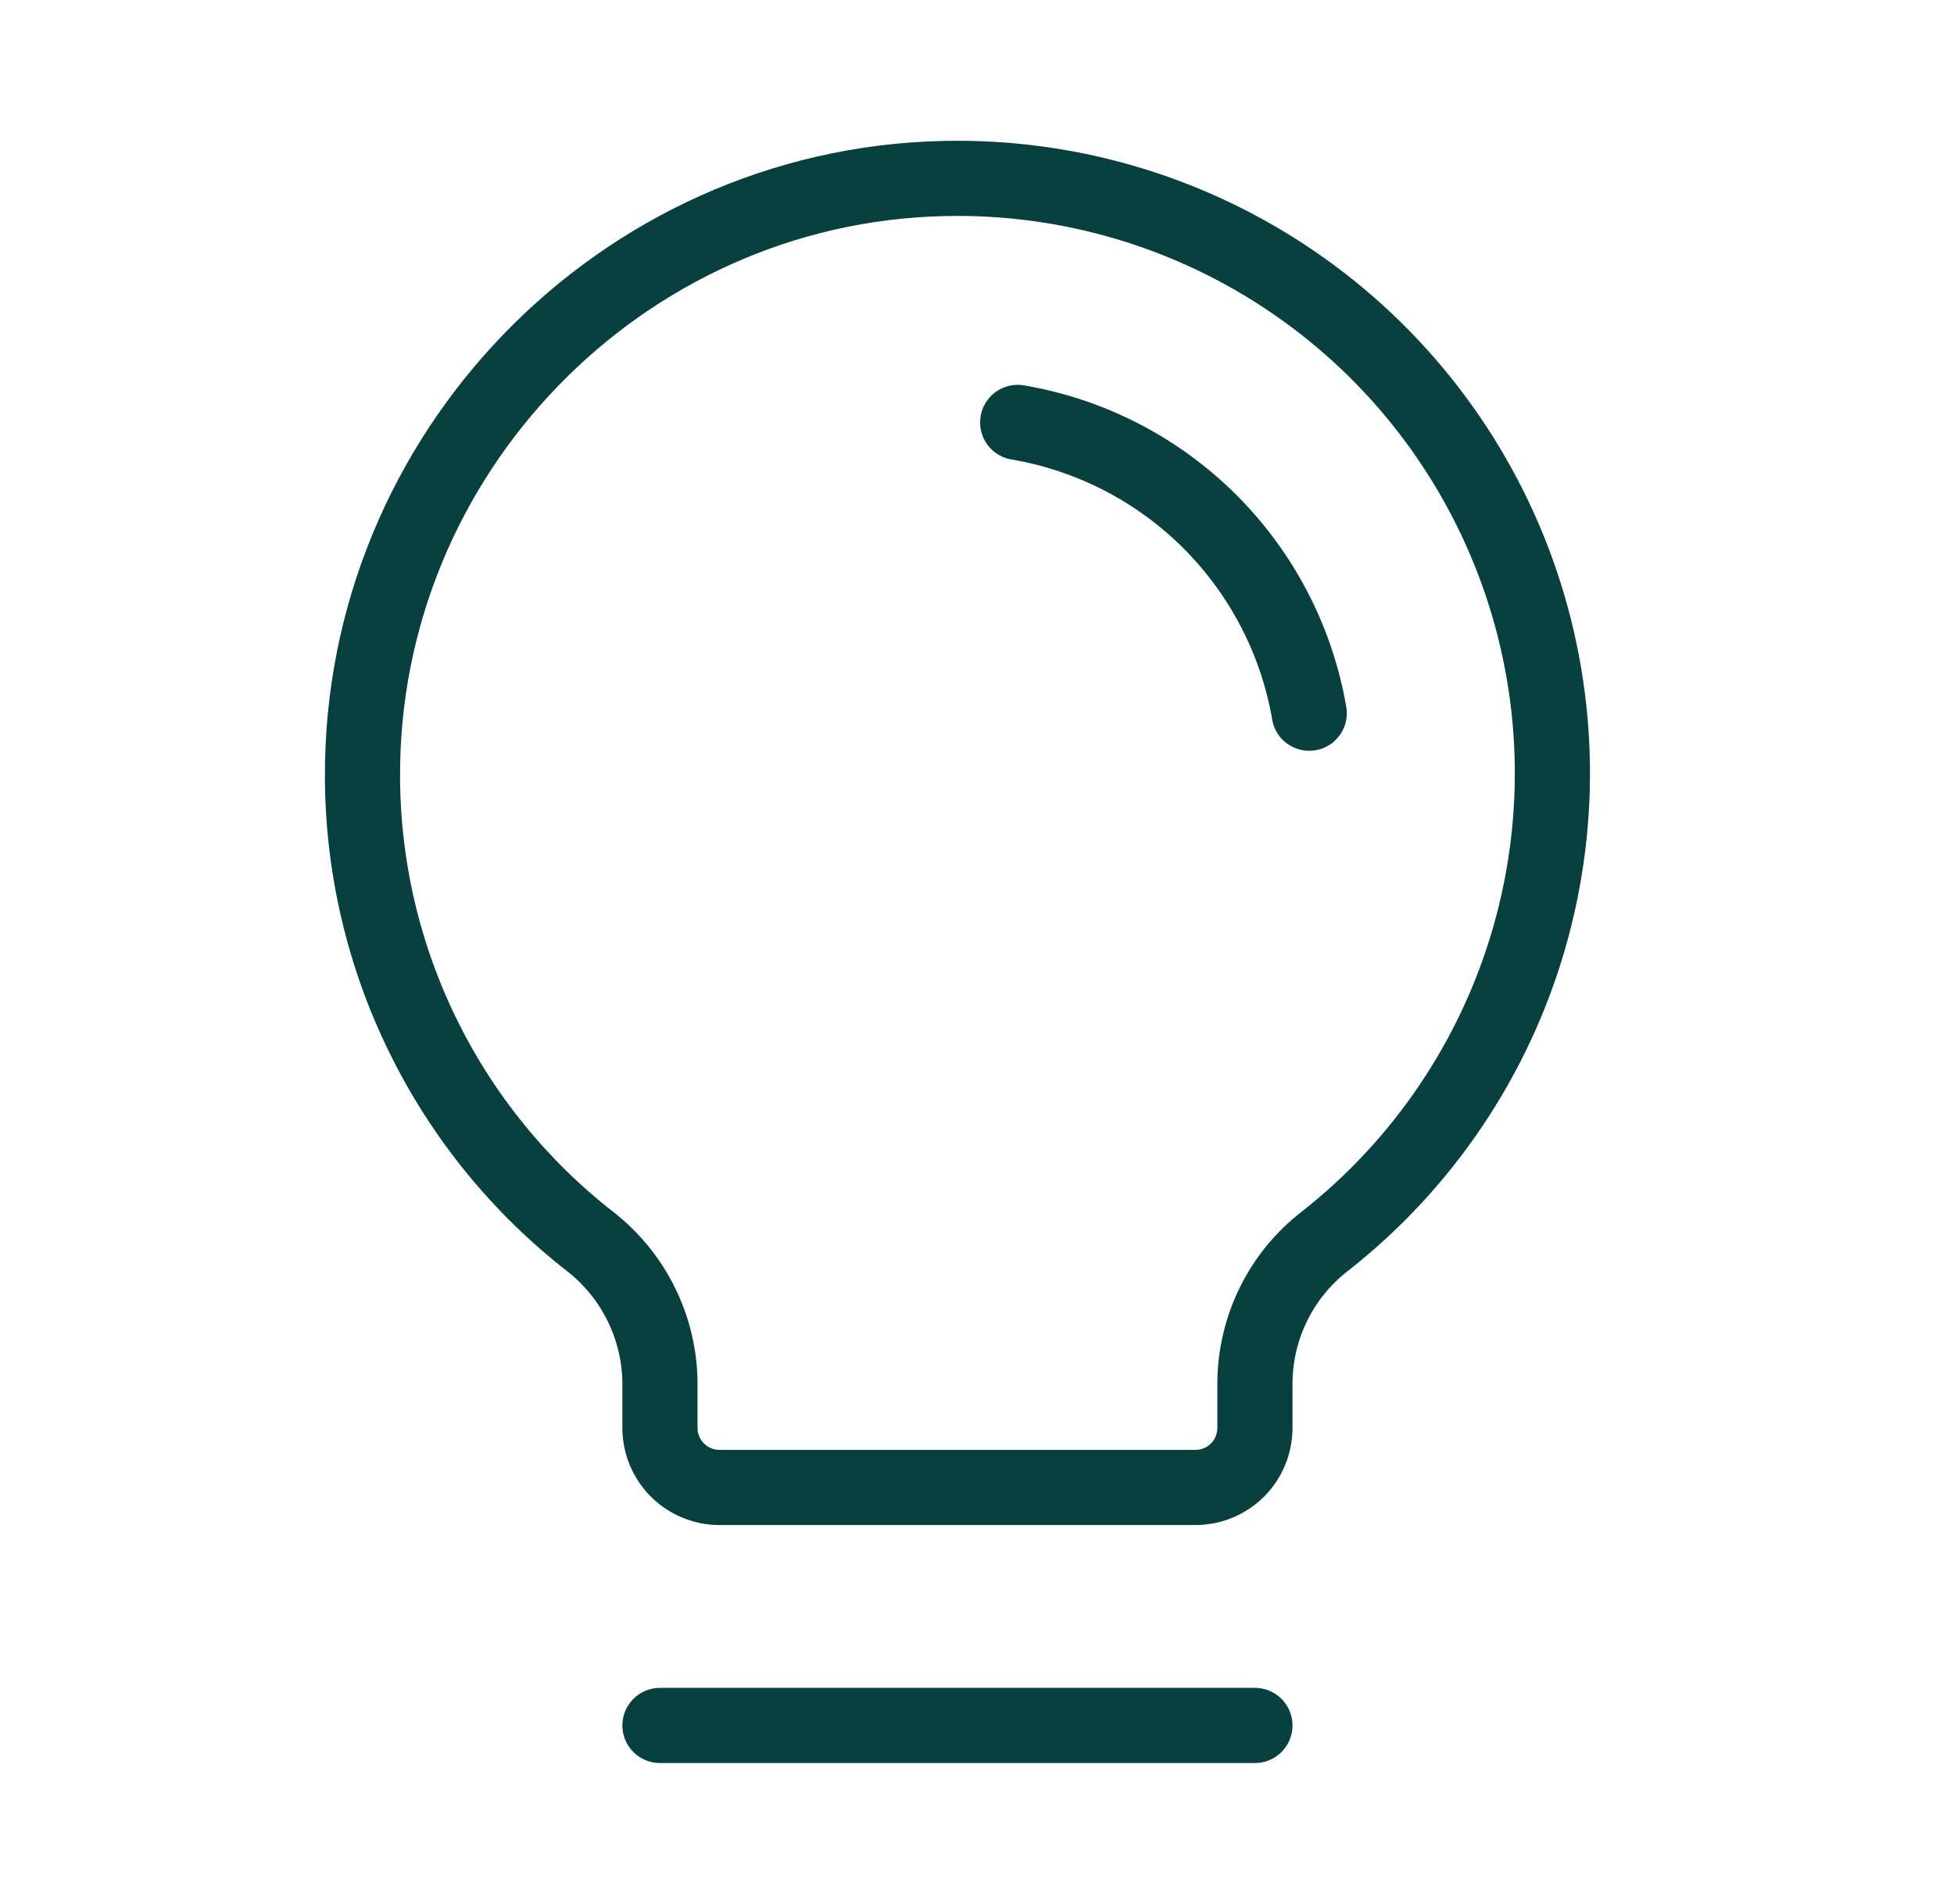
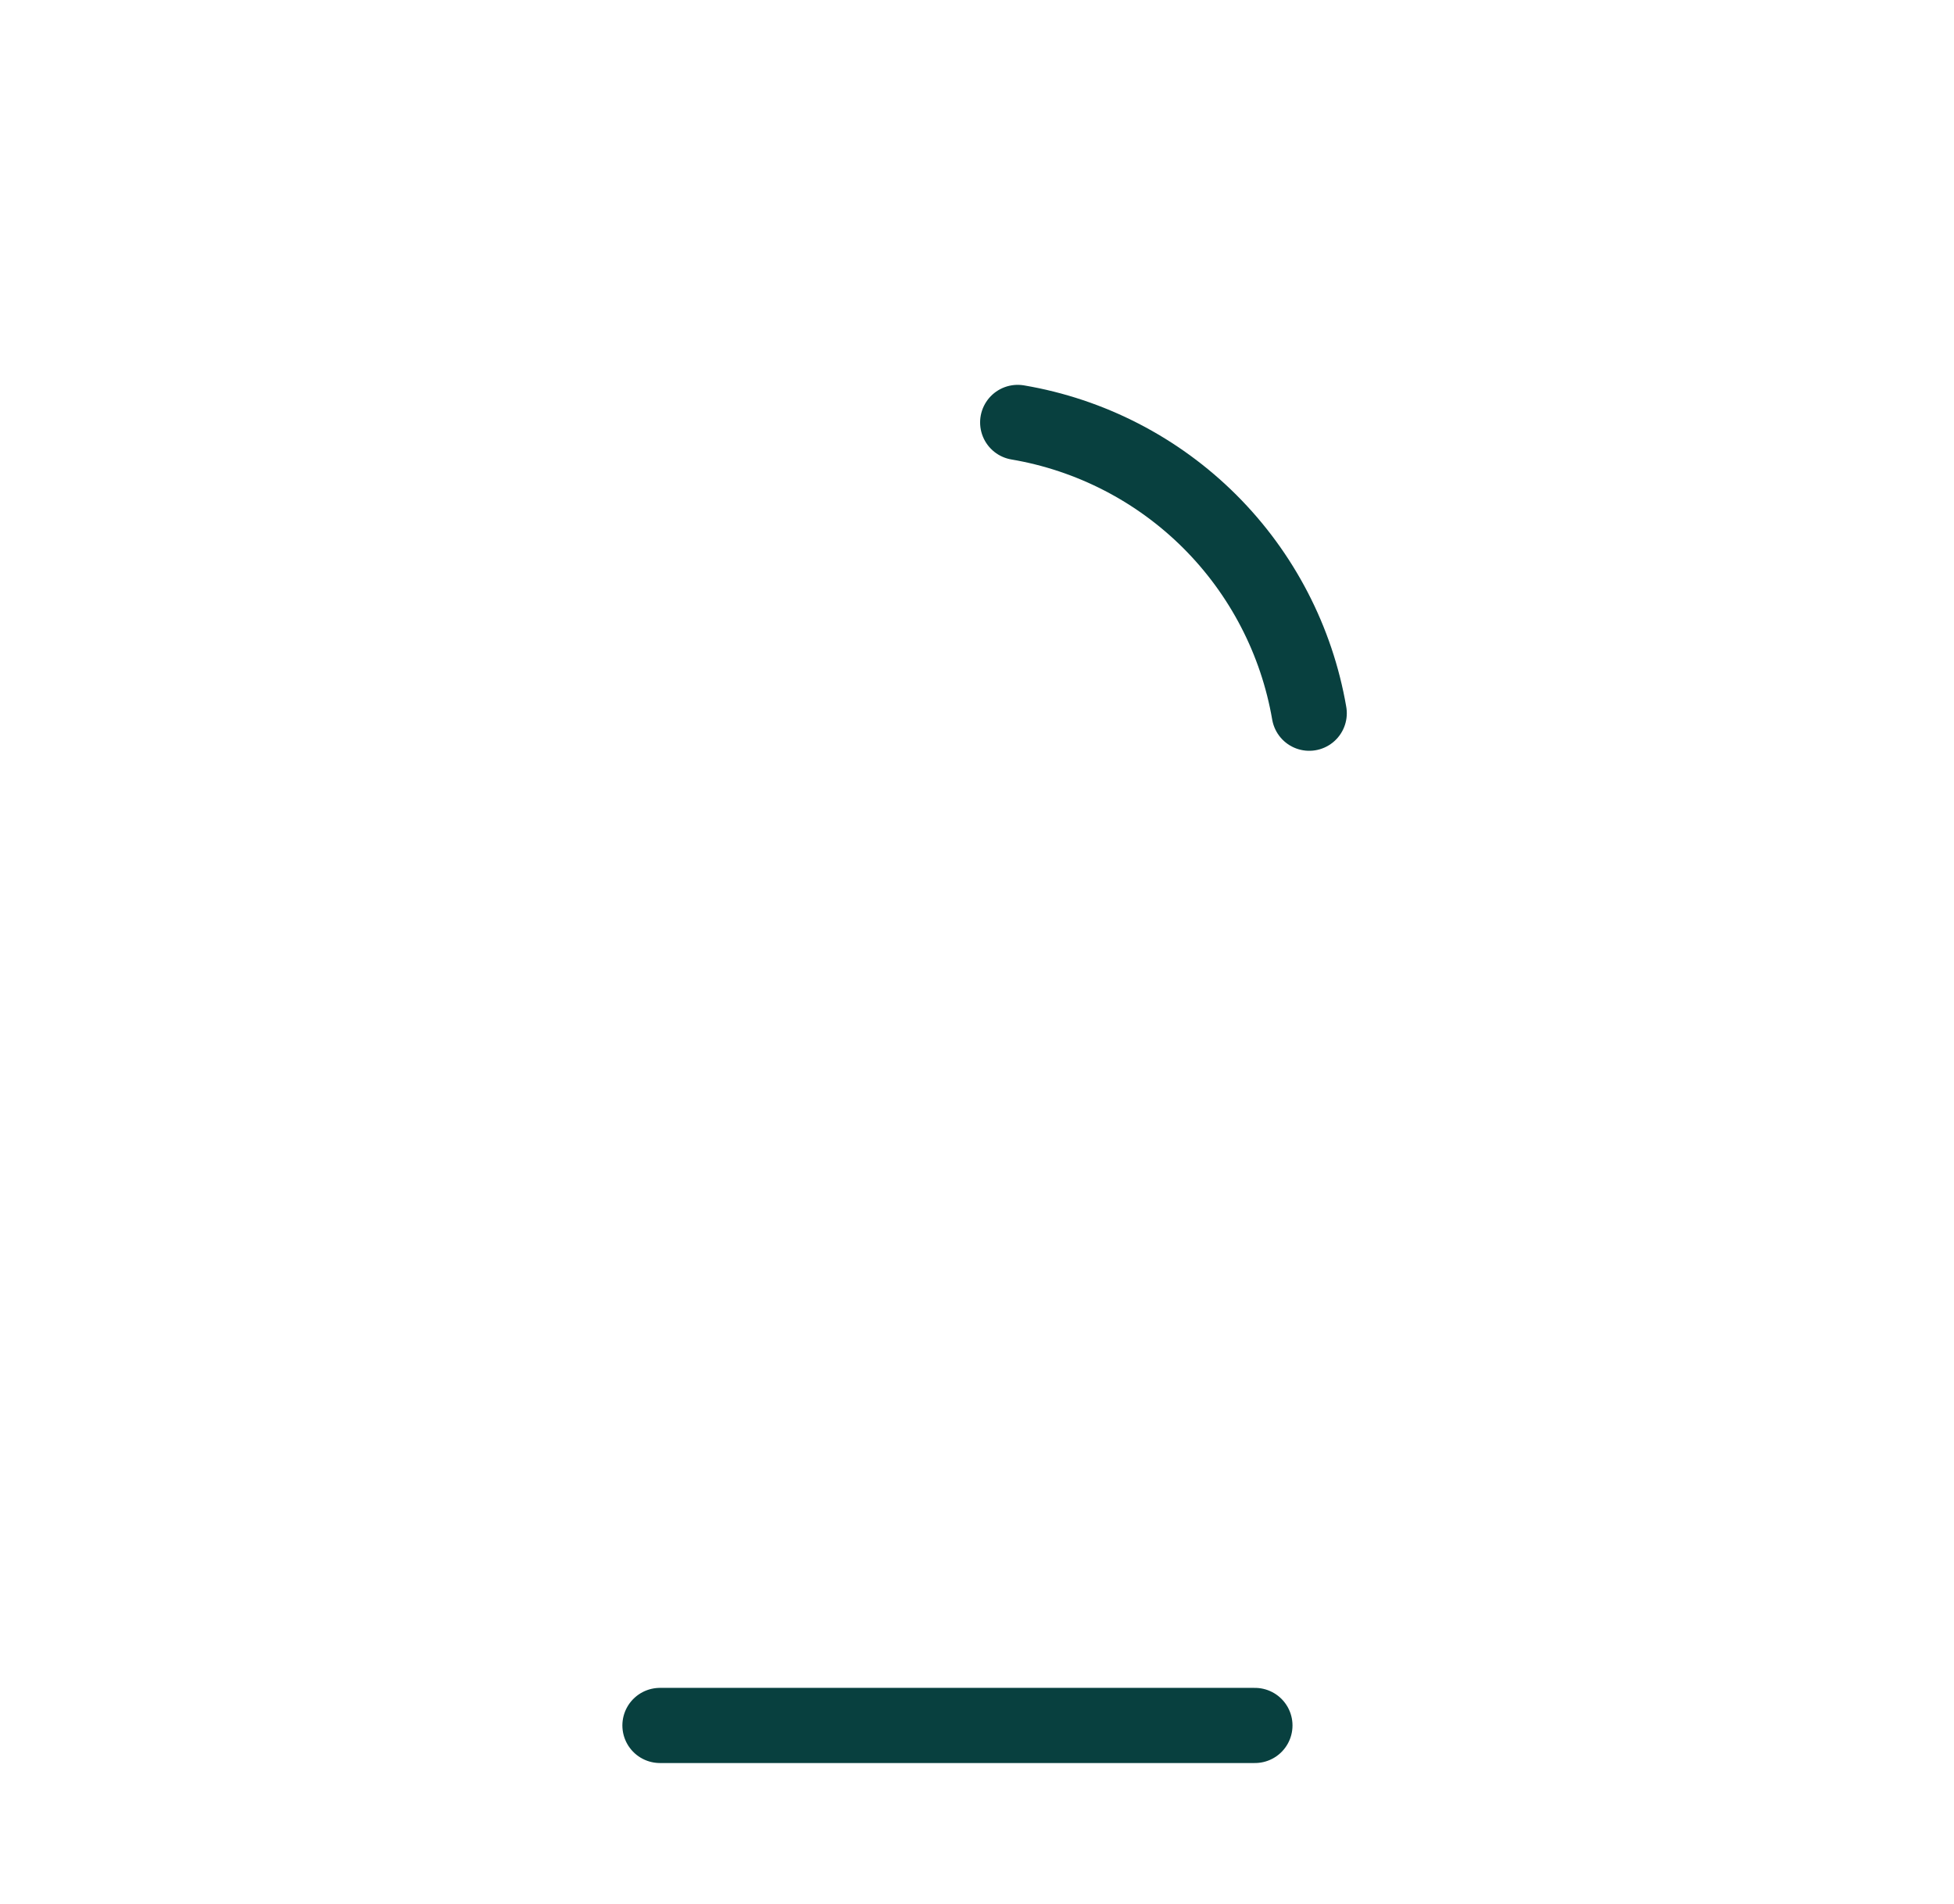
<svg xmlns="http://www.w3.org/2000/svg" width="39" height="38" viewBox="0 0 39 38" fill="none">
  <path d="M13.172 34.438H25.047" stroke="#08403F" stroke-width="1.5" stroke-linecap="round" stroke-linejoin="round" />
-   <path d="M11.792 24.789C10.378 23.69 9.233 22.283 8.444 20.676C7.654 19.069 7.241 17.303 7.235 15.512C7.205 9.07 12.386 3.711 18.828 3.563C21.321 3.503 23.77 4.231 25.826 5.642C27.883 7.052 29.443 9.075 30.286 11.422C31.129 13.769 31.211 16.322 30.521 18.719C29.831 21.116 28.404 23.234 26.443 24.774C26.009 25.109 25.659 25.539 25.417 26.03C25.175 26.522 25.049 27.062 25.047 27.609V28.5C25.047 28.815 24.922 29.117 24.7 29.34C24.477 29.562 24.175 29.688 23.86 29.688H14.36C14.045 29.688 13.743 29.562 13.52 29.34C13.298 29.117 13.172 28.815 13.172 28.5V27.609C13.169 27.066 13.043 26.53 12.804 26.042C12.565 25.554 12.219 25.125 11.792 24.789V24.789Z" stroke="#08403F" stroke-width="1.5" stroke-linecap="round" stroke-linejoin="round" />
  <path d="M20.312 8.431C21.763 8.677 23.103 9.368 24.145 10.407C25.187 11.447 25.881 12.784 26.131 14.235" stroke="#08403F" stroke-width="1.5" stroke-linecap="round" stroke-linejoin="round" />
</svg>